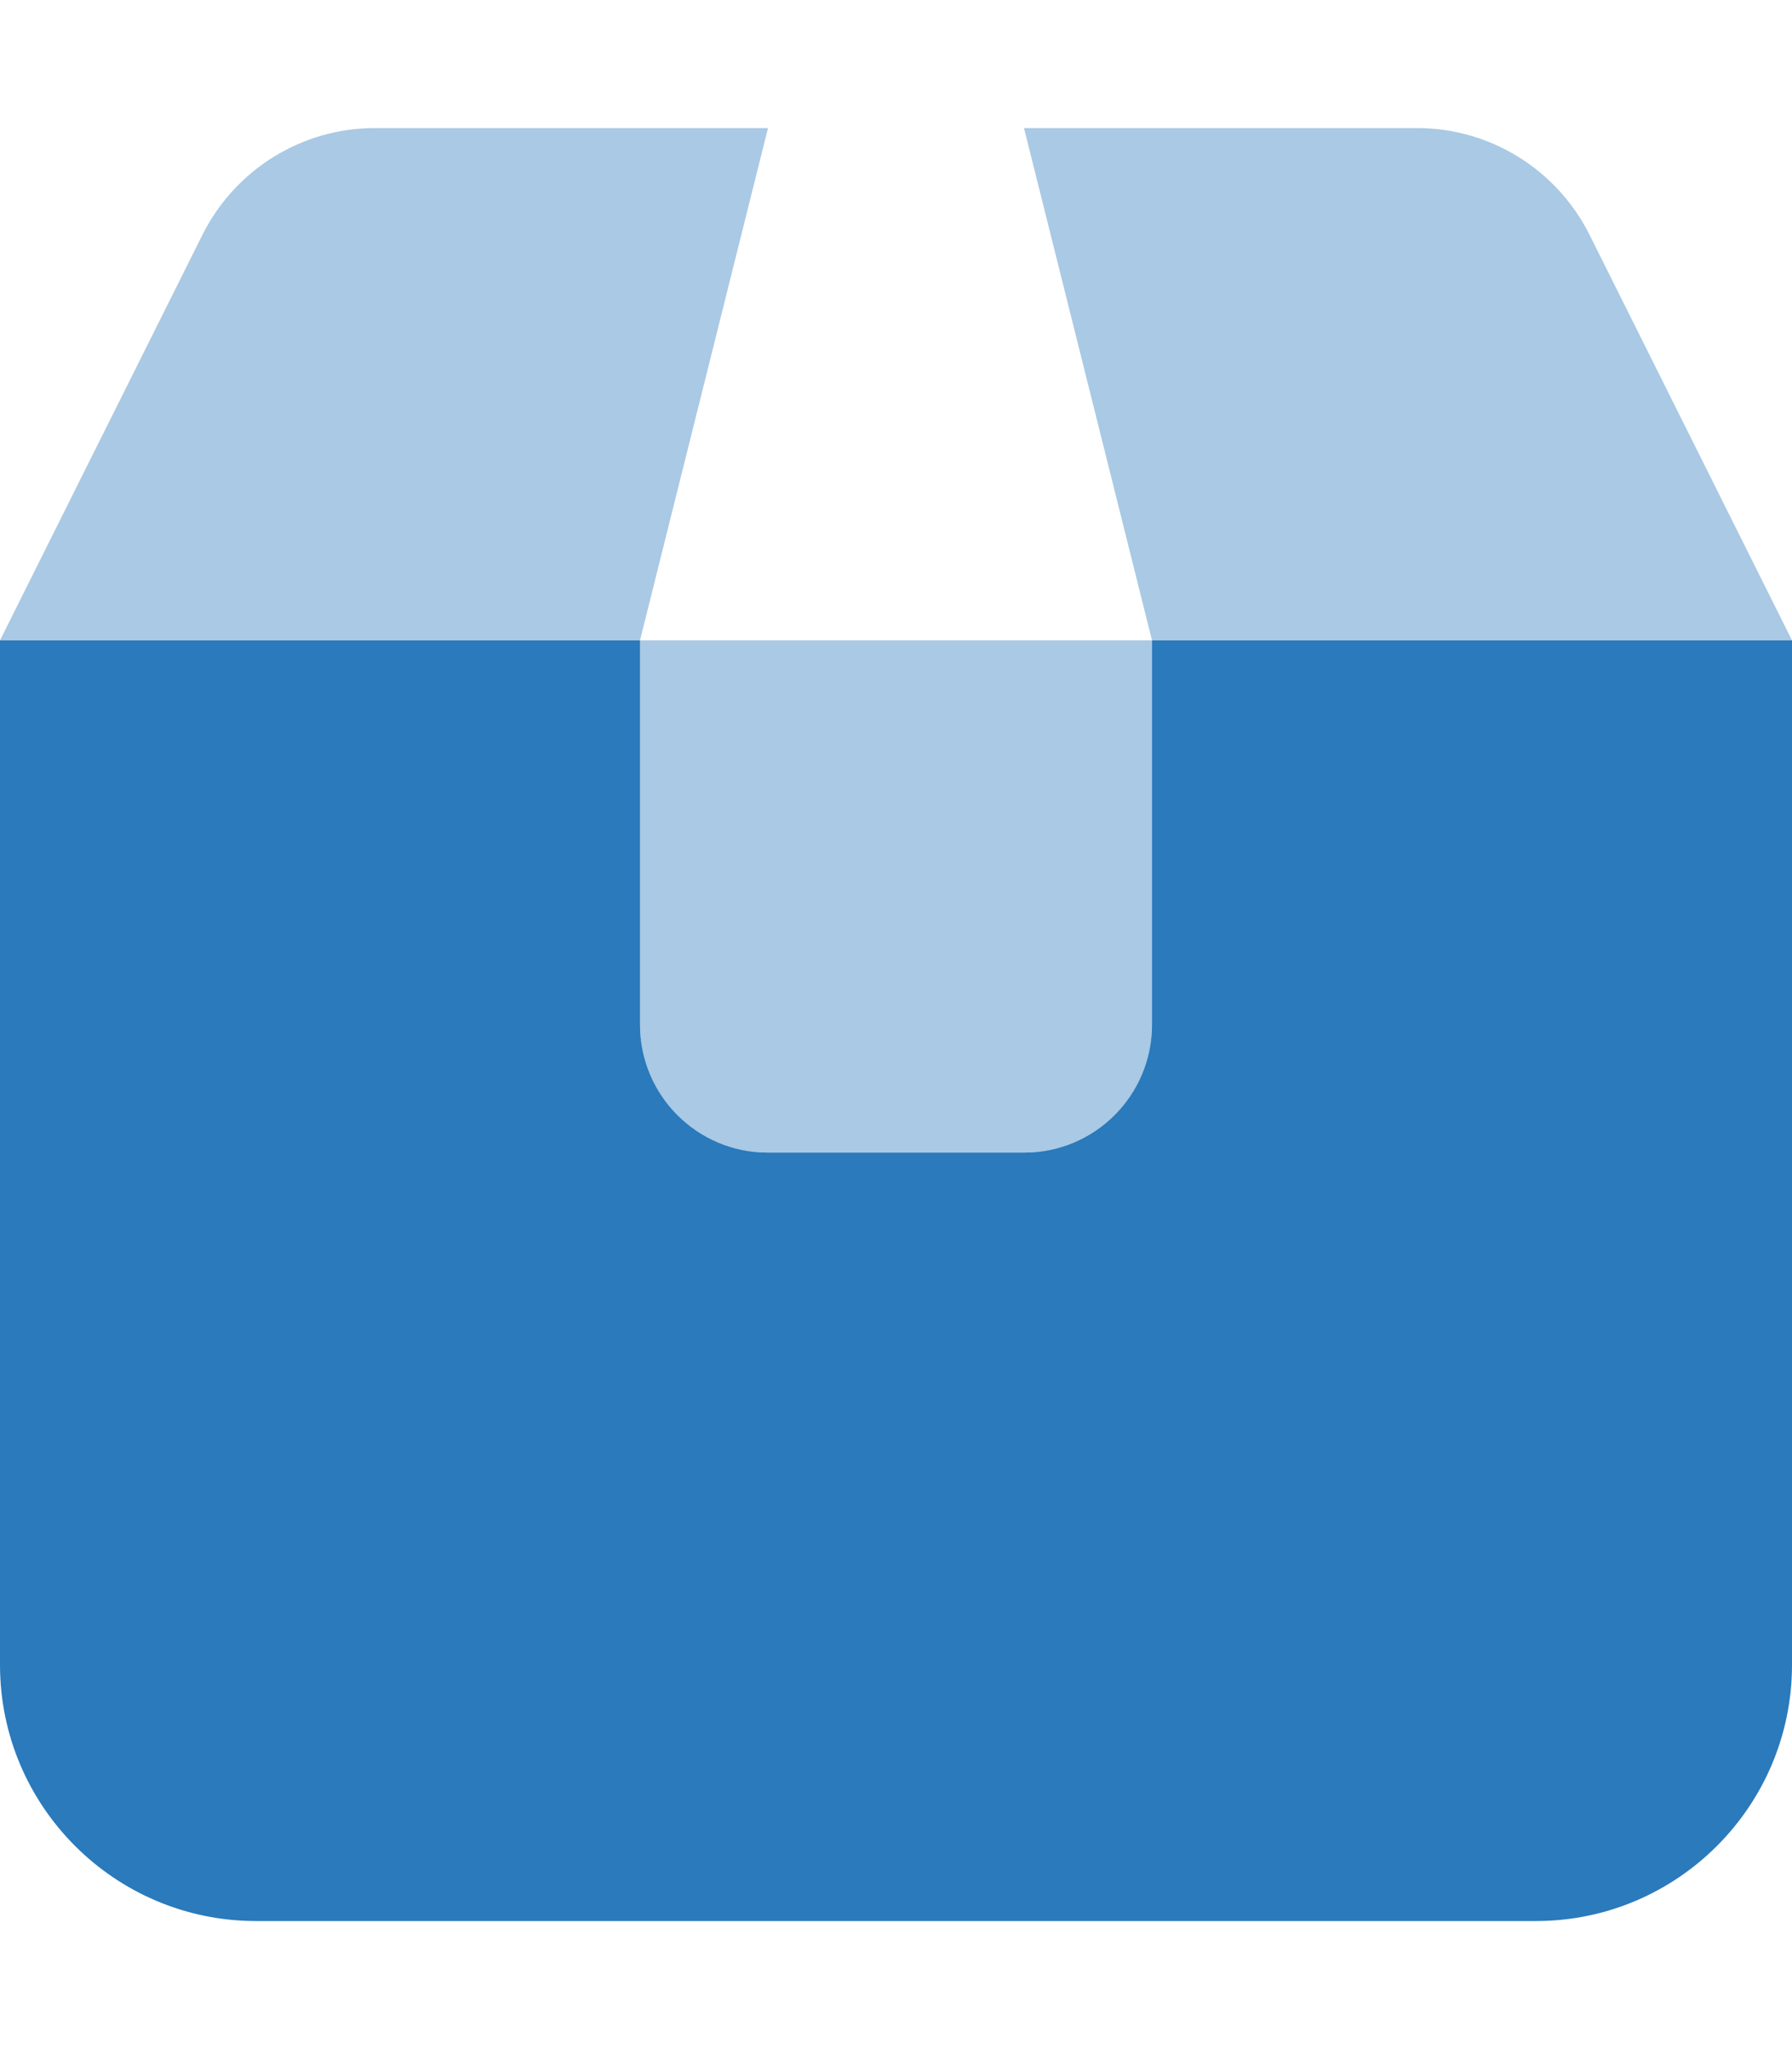
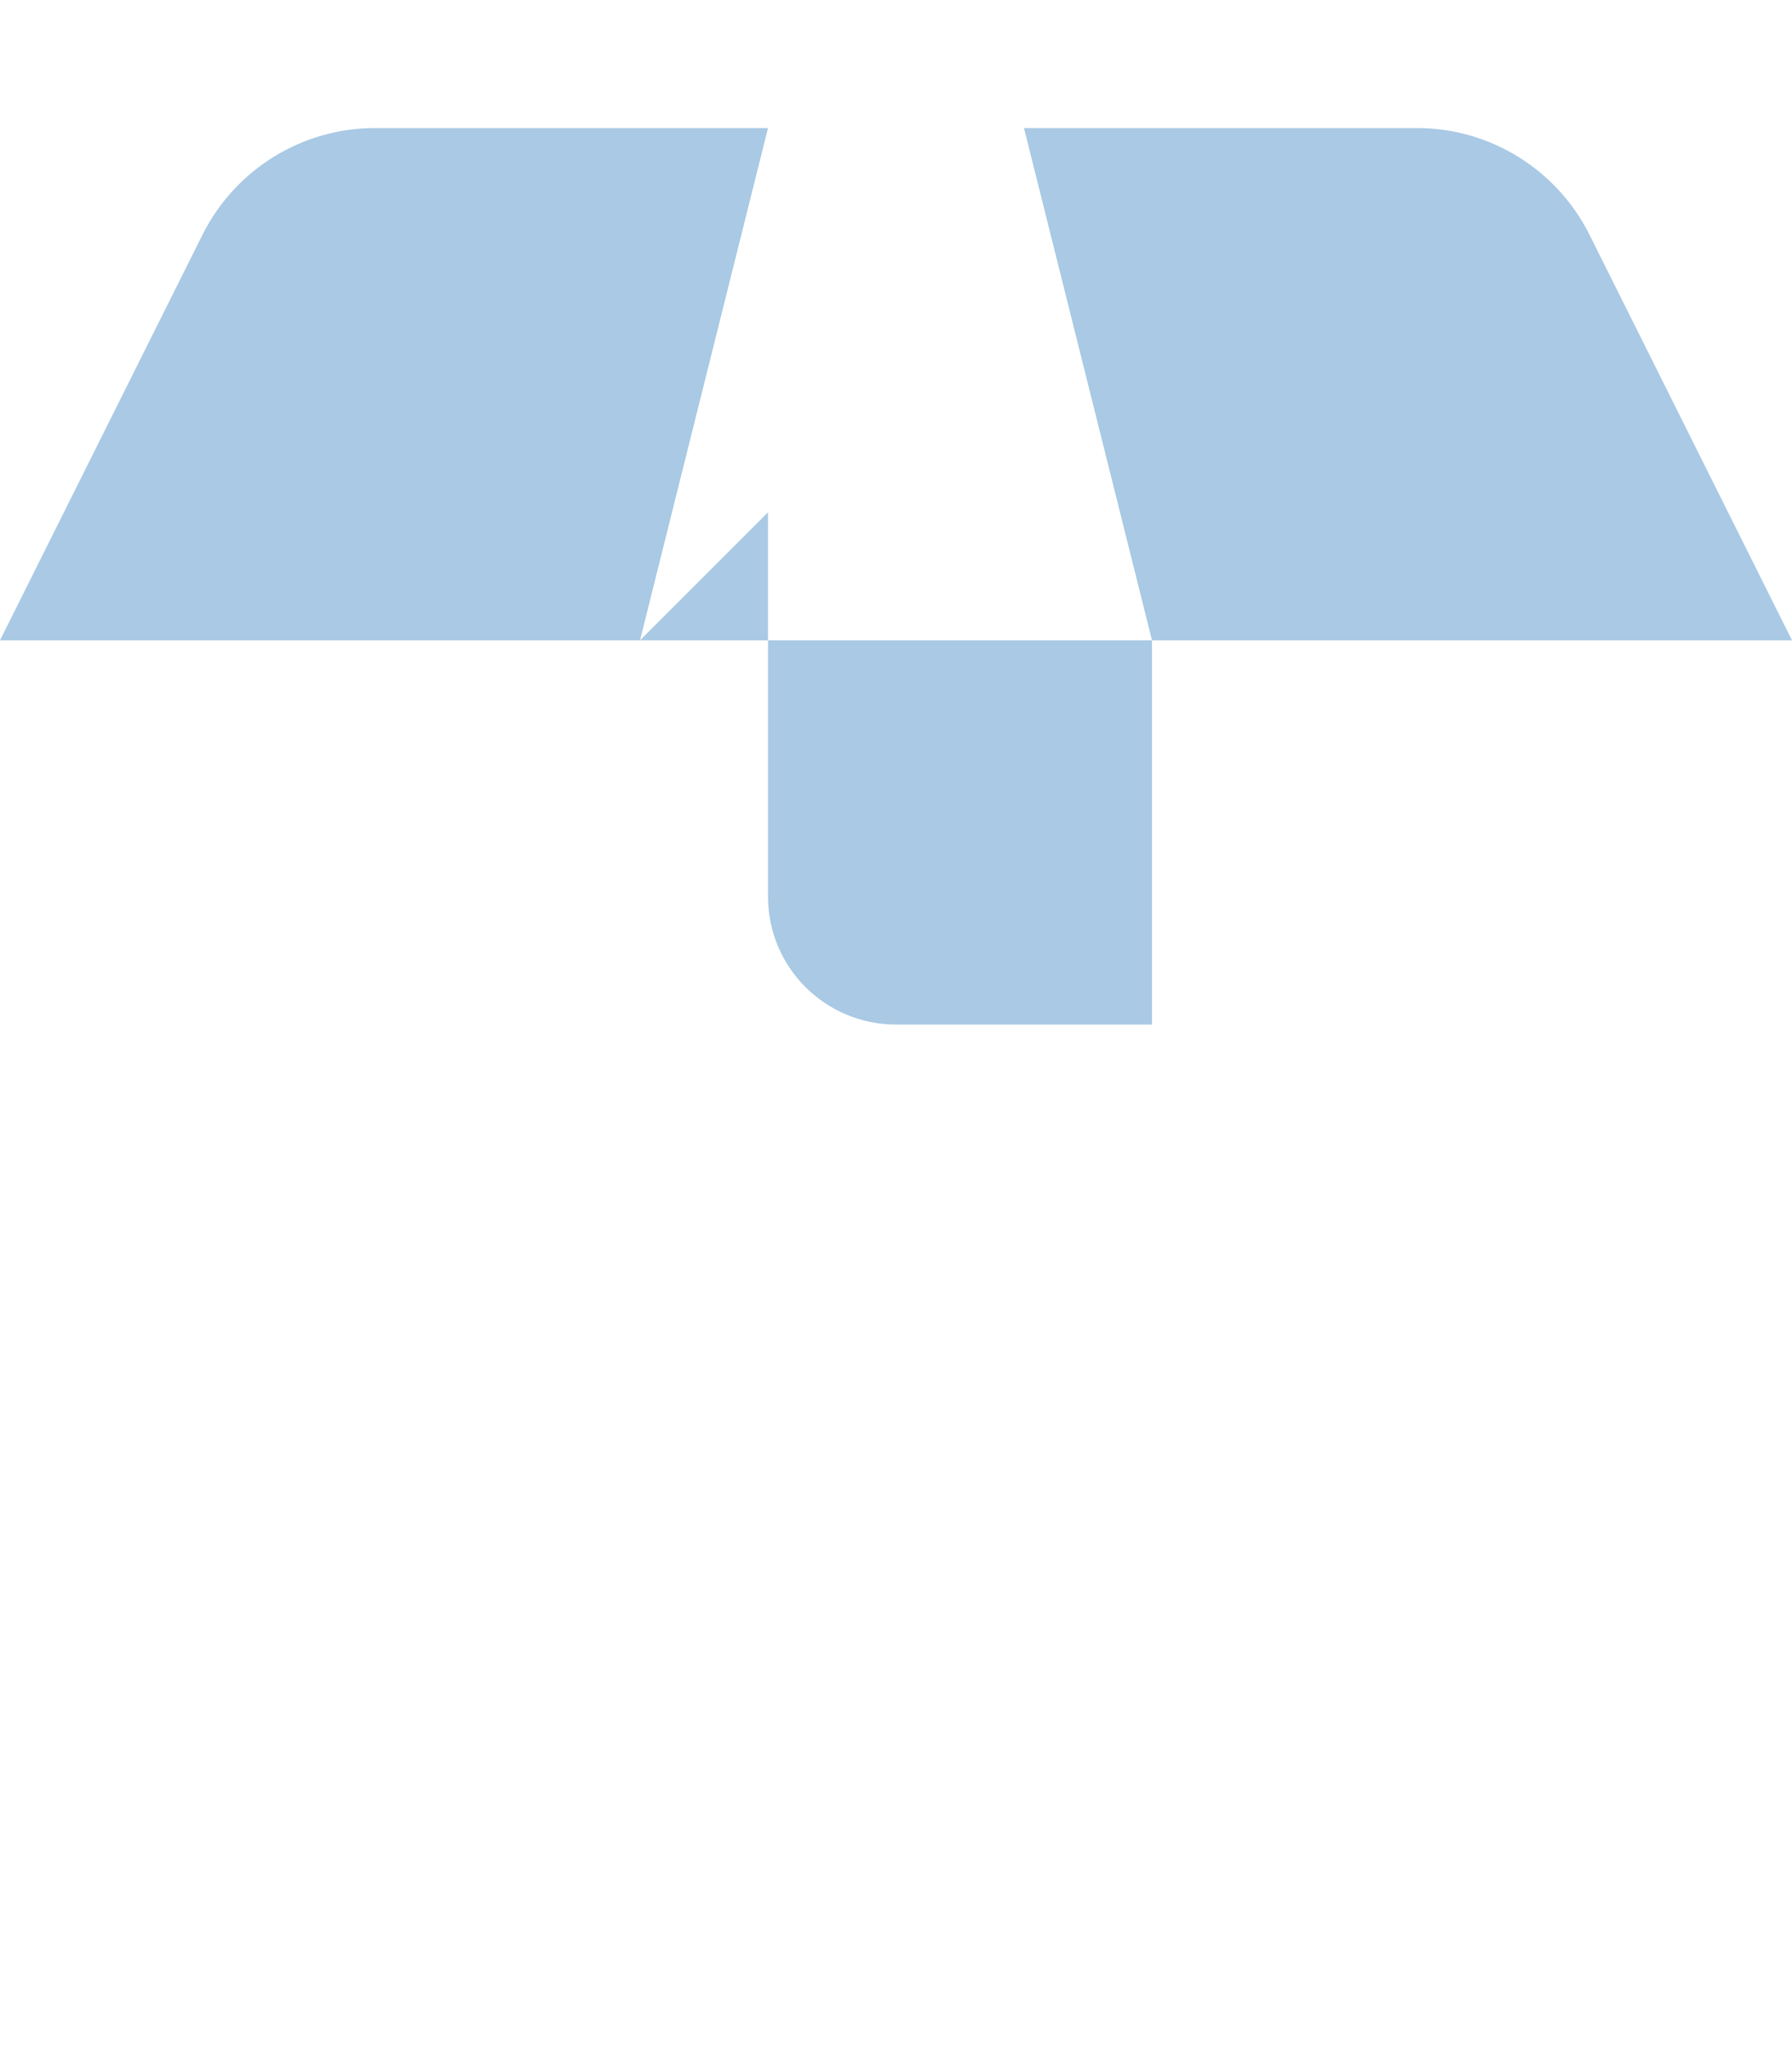
<svg xmlns="http://www.w3.org/2000/svg" id="Layer_1" version="1.1" viewBox="0 0 448 512">
  <defs>
    <style>
      .st0 {
        isolation: isolate;
        opacity: .4;
      }

      .st0, .st1 {
        fill: #2a7abc;
      }
    </style>
  </defs>
-   <path class="st0" d="M0,160h160l32-128h-98.3c-18.2,0-34.8,10.3-43,26.5L0,160ZM160,160h128v96c0,17.7-14.3,32-32,32h-64c-17.7,0-32-14.3-32-32v-96ZM256,32l32,128h160l-50.7-101.5c-8.2-16.2-24.8-26.5-43-26.5h-98.3,0Z" />
-   <path class="st1" d="M160,160H0v256c0,35.3,28.7,64,64,64h320c35.3,0,64-28.7,64-64V160h-160v96c0,17.7-14.3,32-32,32h-64c-17.7,0-32-14.3-32-32v-96Z" />
+   <path class="st0" d="M0,160h160l32-128h-98.3c-18.2,0-34.8,10.3-43,26.5L0,160ZM160,160h128v96h-64c-17.7,0-32-14.3-32-32v-96ZM256,32l32,128h160l-50.7-101.5c-8.2-16.2-24.8-26.5-43-26.5h-98.3,0Z" />
</svg>